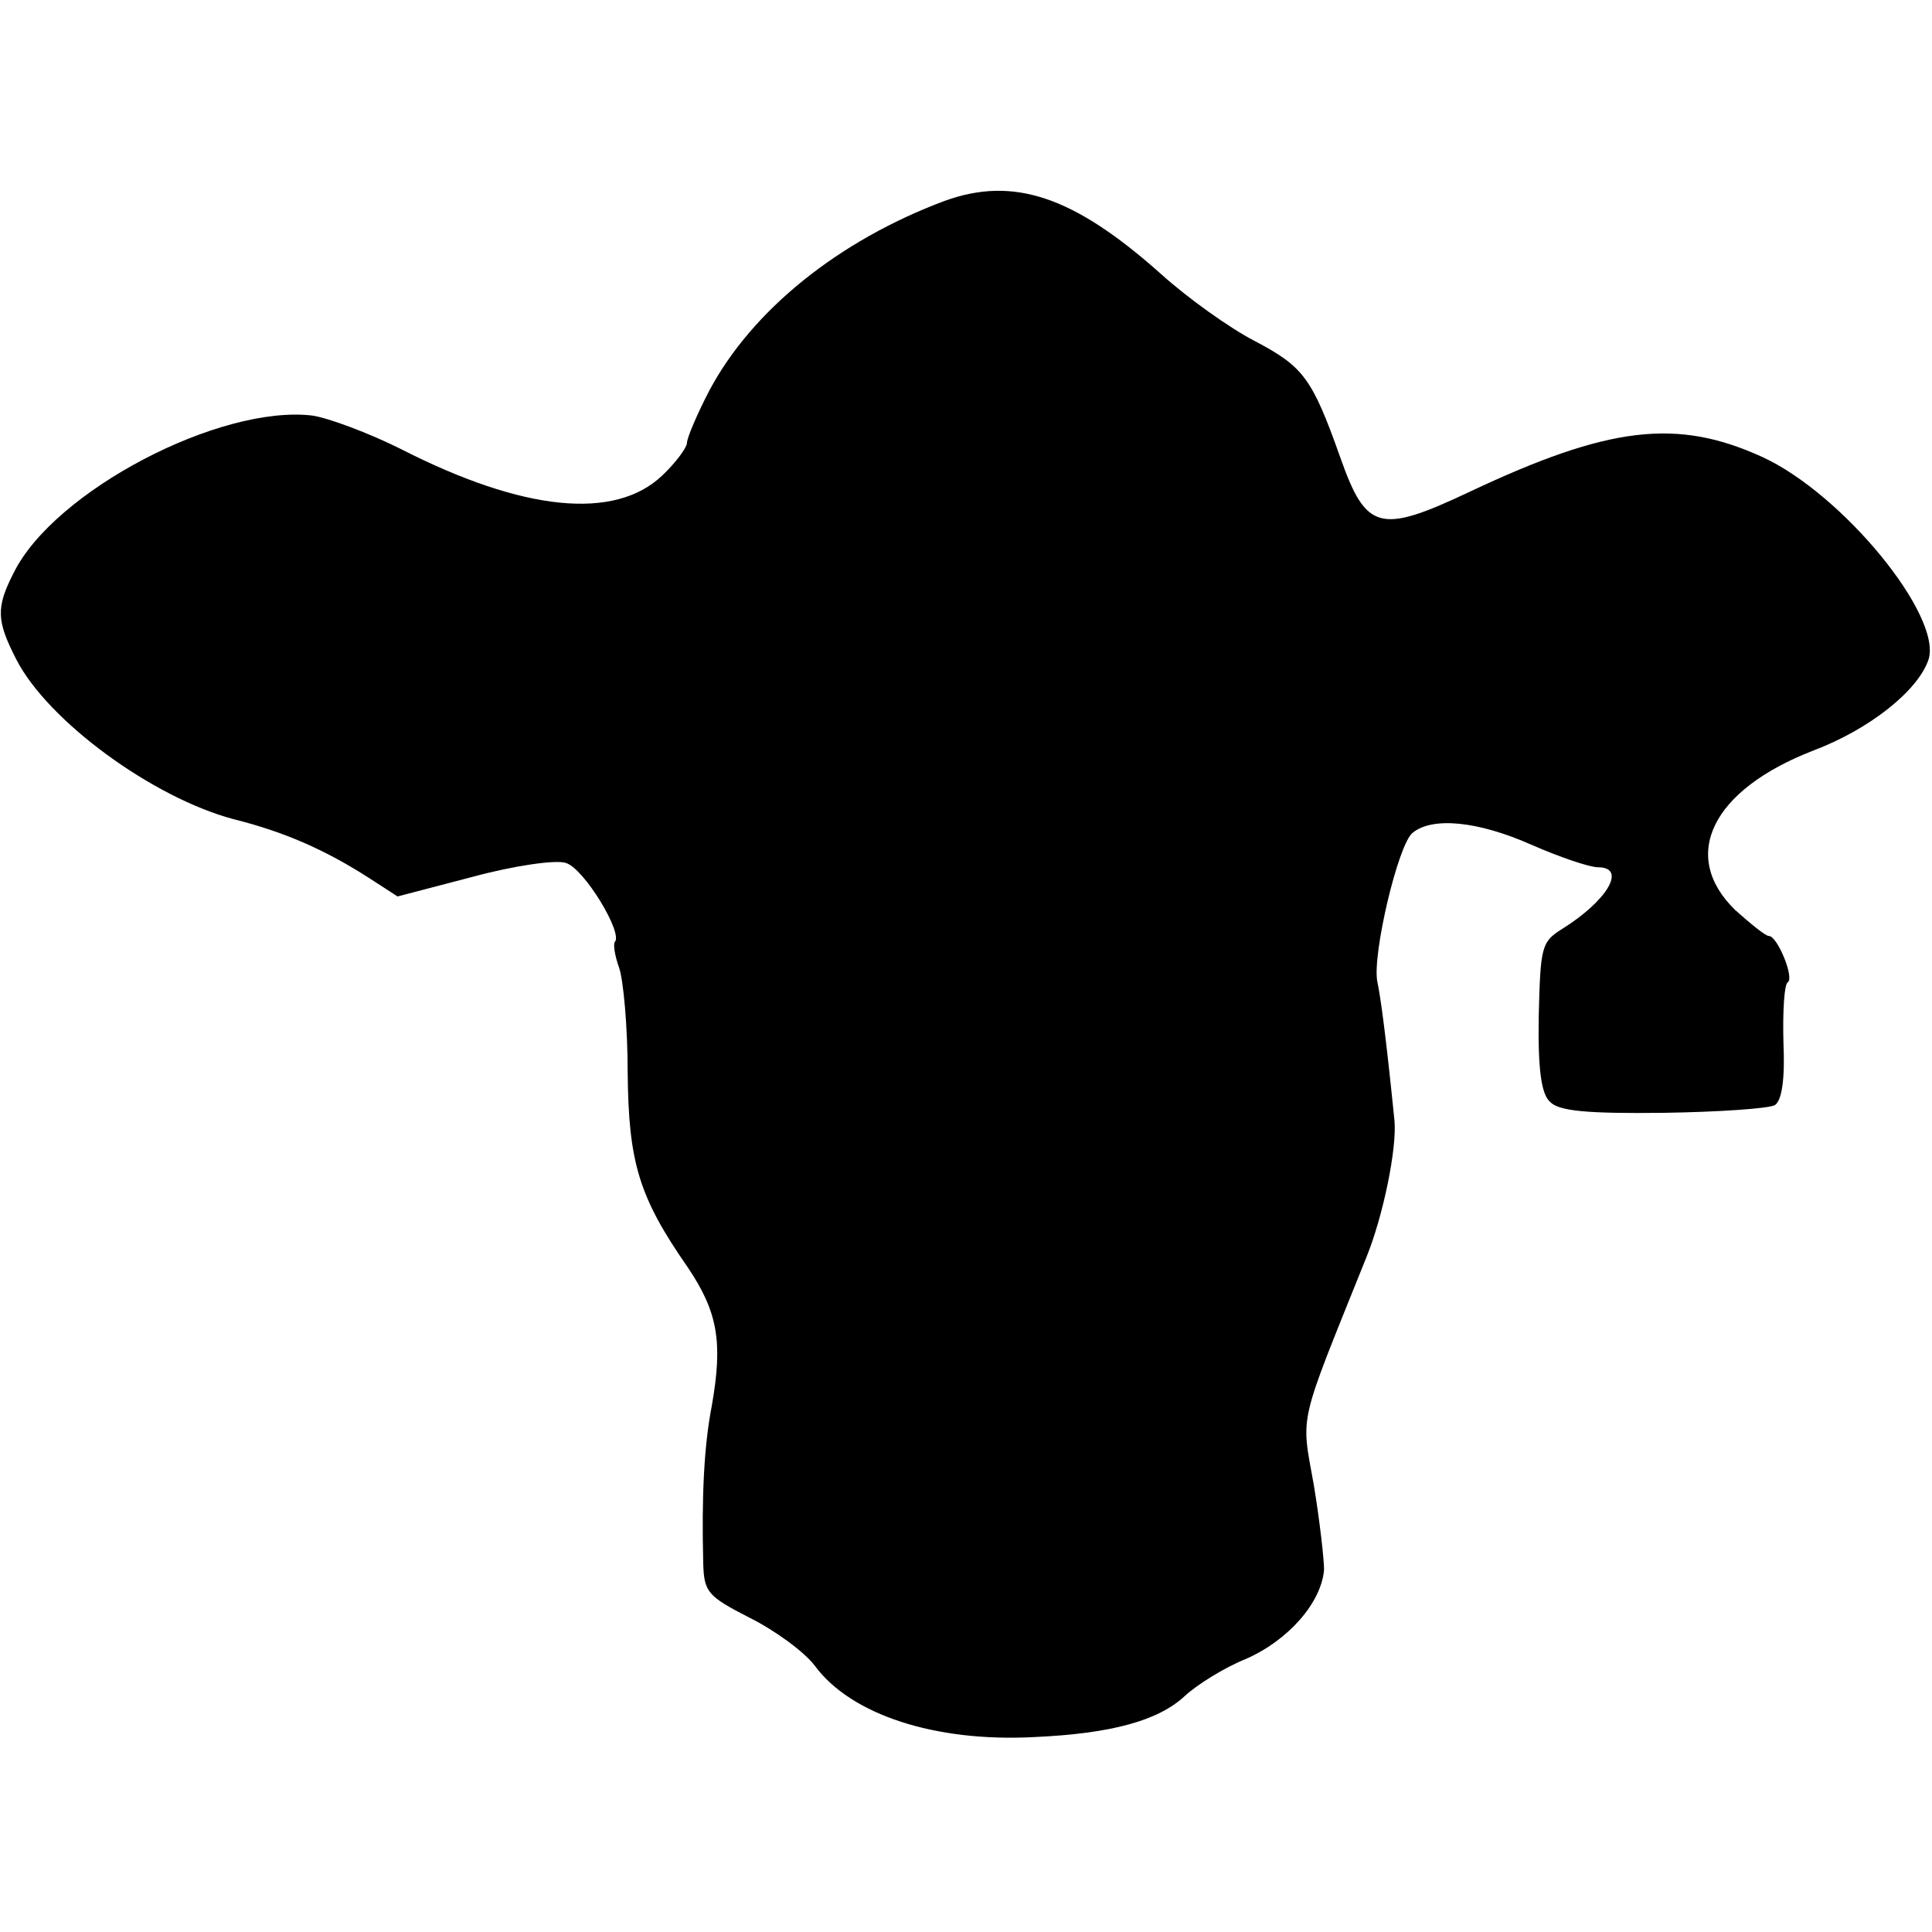
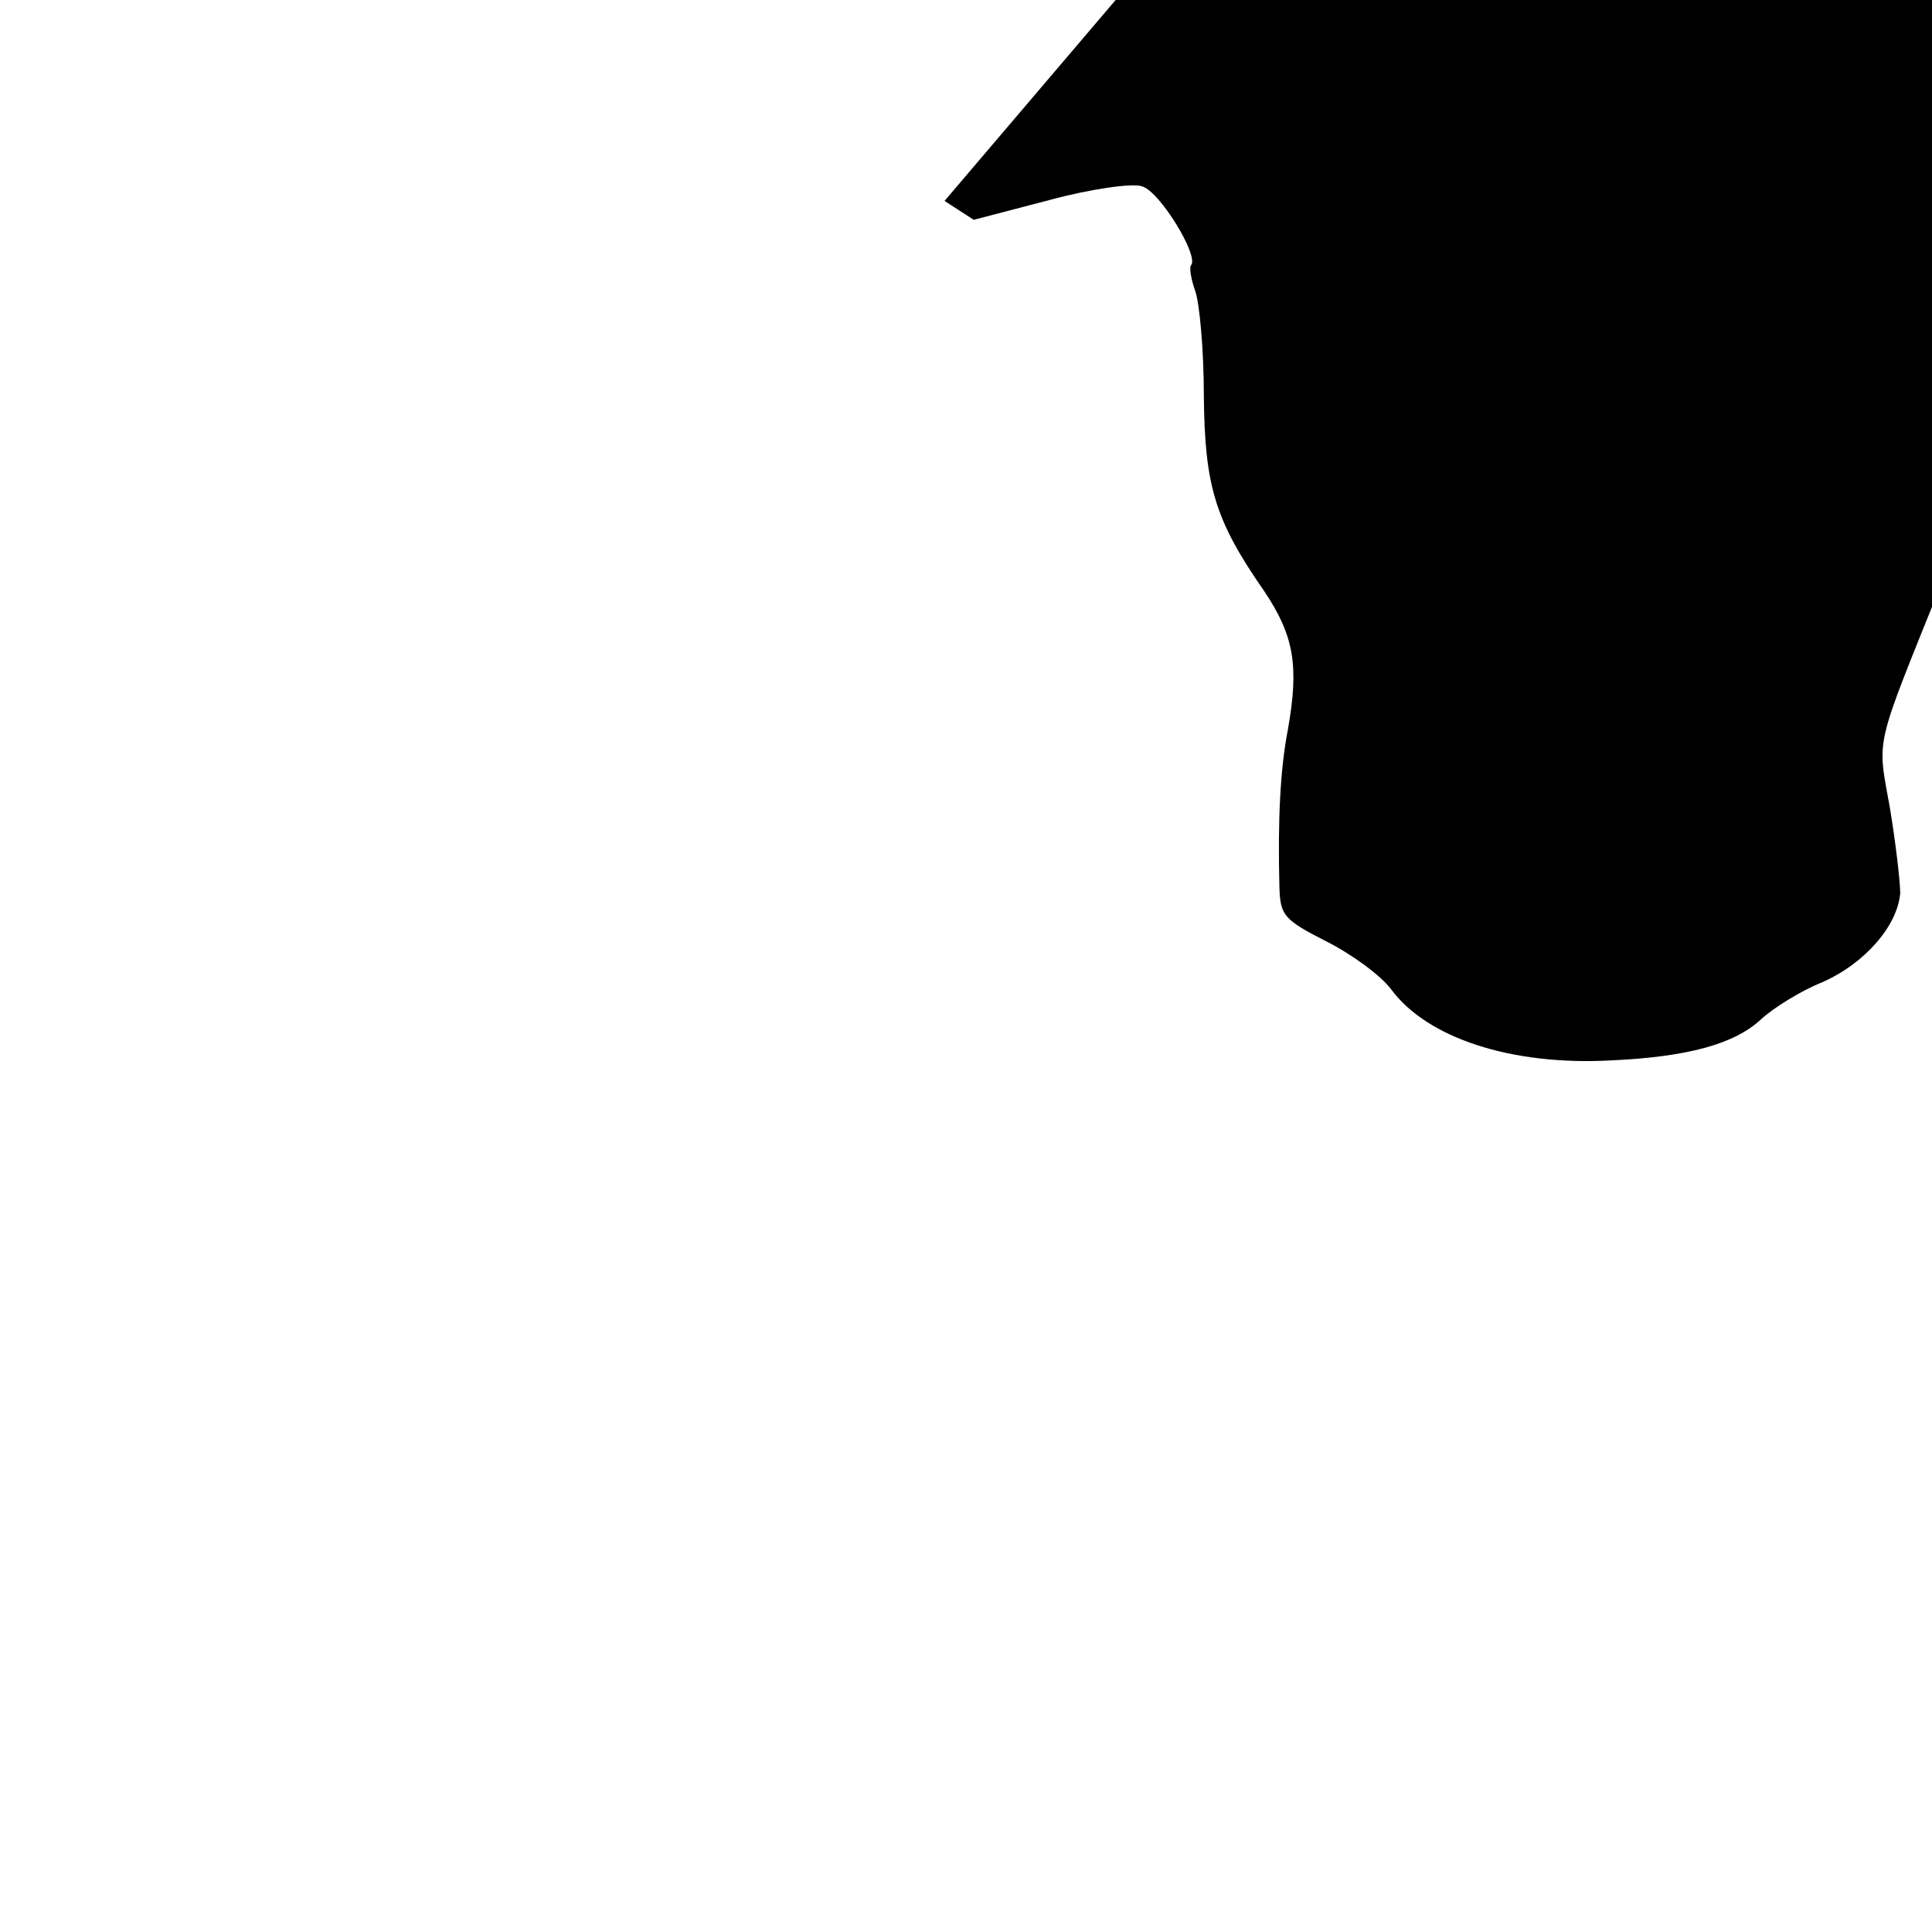
<svg xmlns="http://www.w3.org/2000/svg" version="1.0" width="225pt" height="225pt" viewBox="0 0 225 225" preserveAspectRatio="xMidYMid meet">
  <g transform="translate(0,225) scale(0.1,-0.1)" fill="#000000" stroke="none">
-     <path d="M1100 2016 c-123 -46 -224 -127 -274 -221 -14 -27 -26 -55 -26 -61 0 -5 -13 -23 -29 -38 -55 -52 -161 -42 -304 31 -38 19 -84 36 -103 39 -108 13 -301 -88 -348 -183 -21 -41 -20 -56 3 -101 37 -72 159 -161 253 -186 60 -15 107 -36 157 -68 l34 -22 88 23 c48 13 97 20 108 16 21 -6 67 -82 57 -92 -2 -3 0 -16 5 -30 5 -14 10 -69 10 -122 1 -105 13 -145 70 -227 35 -52 41 -87 28 -161 -9 -46 -12 -105 -10 -184 1 -33 5 -38 54 -63 30 -15 64 -40 76 -56 42 -57 140 -89 255 -83 90 4 145 19 176 48 14 13 46 33 71 43 50 22 88 66 91 104 0 12 -5 57 -12 99 -15 84 -19 65 61 264 20 49 36 128 33 160 -10 99 -16 143 -20 162 -6 31 24 159 41 173 23 19 76 14 139 -14 32 -14 67 -26 77 -26 34 0 11 -39 -42 -72 -24 -15 -25 -21 -27 -102 -1 -61 3 -90 13 -99 10 -11 43 -14 132 -13 65 1 123 5 130 9 8 5 12 30 10 73 -1 36 1 68 5 70 8 5 -12 54 -22 54 -4 0 -21 14 -39 30 -65 63 -28 140 91 186 66 25 122 70 134 106 16 51 -100 193 -194 236 -99 45 -178 36 -341 -41 -104 -49 -120 -45 -150 40 -33 93 -43 106 -100 136 -29 15 -78 50 -109 78 -102 91 -172 114 -252 85z" />
+     <path d="M1100 2016 l34 -22 88 23 c48 13 97 20 108 16 21 -6 67 -82 57 -92 -2 -3 0 -16 5 -30 5 -14 10 -69 10 -122 1 -105 13 -145 70 -227 35 -52 41 -87 28 -161 -9 -46 -12 -105 -10 -184 1 -33 5 -38 54 -63 30 -15 64 -40 76 -56 42 -57 140 -89 255 -83 90 4 145 19 176 48 14 13 46 33 71 43 50 22 88 66 91 104 0 12 -5 57 -12 99 -15 84 -19 65 61 264 20 49 36 128 33 160 -10 99 -16 143 -20 162 -6 31 24 159 41 173 23 19 76 14 139 -14 32 -14 67 -26 77 -26 34 0 11 -39 -42 -72 -24 -15 -25 -21 -27 -102 -1 -61 3 -90 13 -99 10 -11 43 -14 132 -13 65 1 123 5 130 9 8 5 12 30 10 73 -1 36 1 68 5 70 8 5 -12 54 -22 54 -4 0 -21 14 -39 30 -65 63 -28 140 91 186 66 25 122 70 134 106 16 51 -100 193 -194 236 -99 45 -178 36 -341 -41 -104 -49 -120 -45 -150 40 -33 93 -43 106 -100 136 -29 15 -78 50 -109 78 -102 91 -172 114 -252 85z" />
  </g>
</svg>